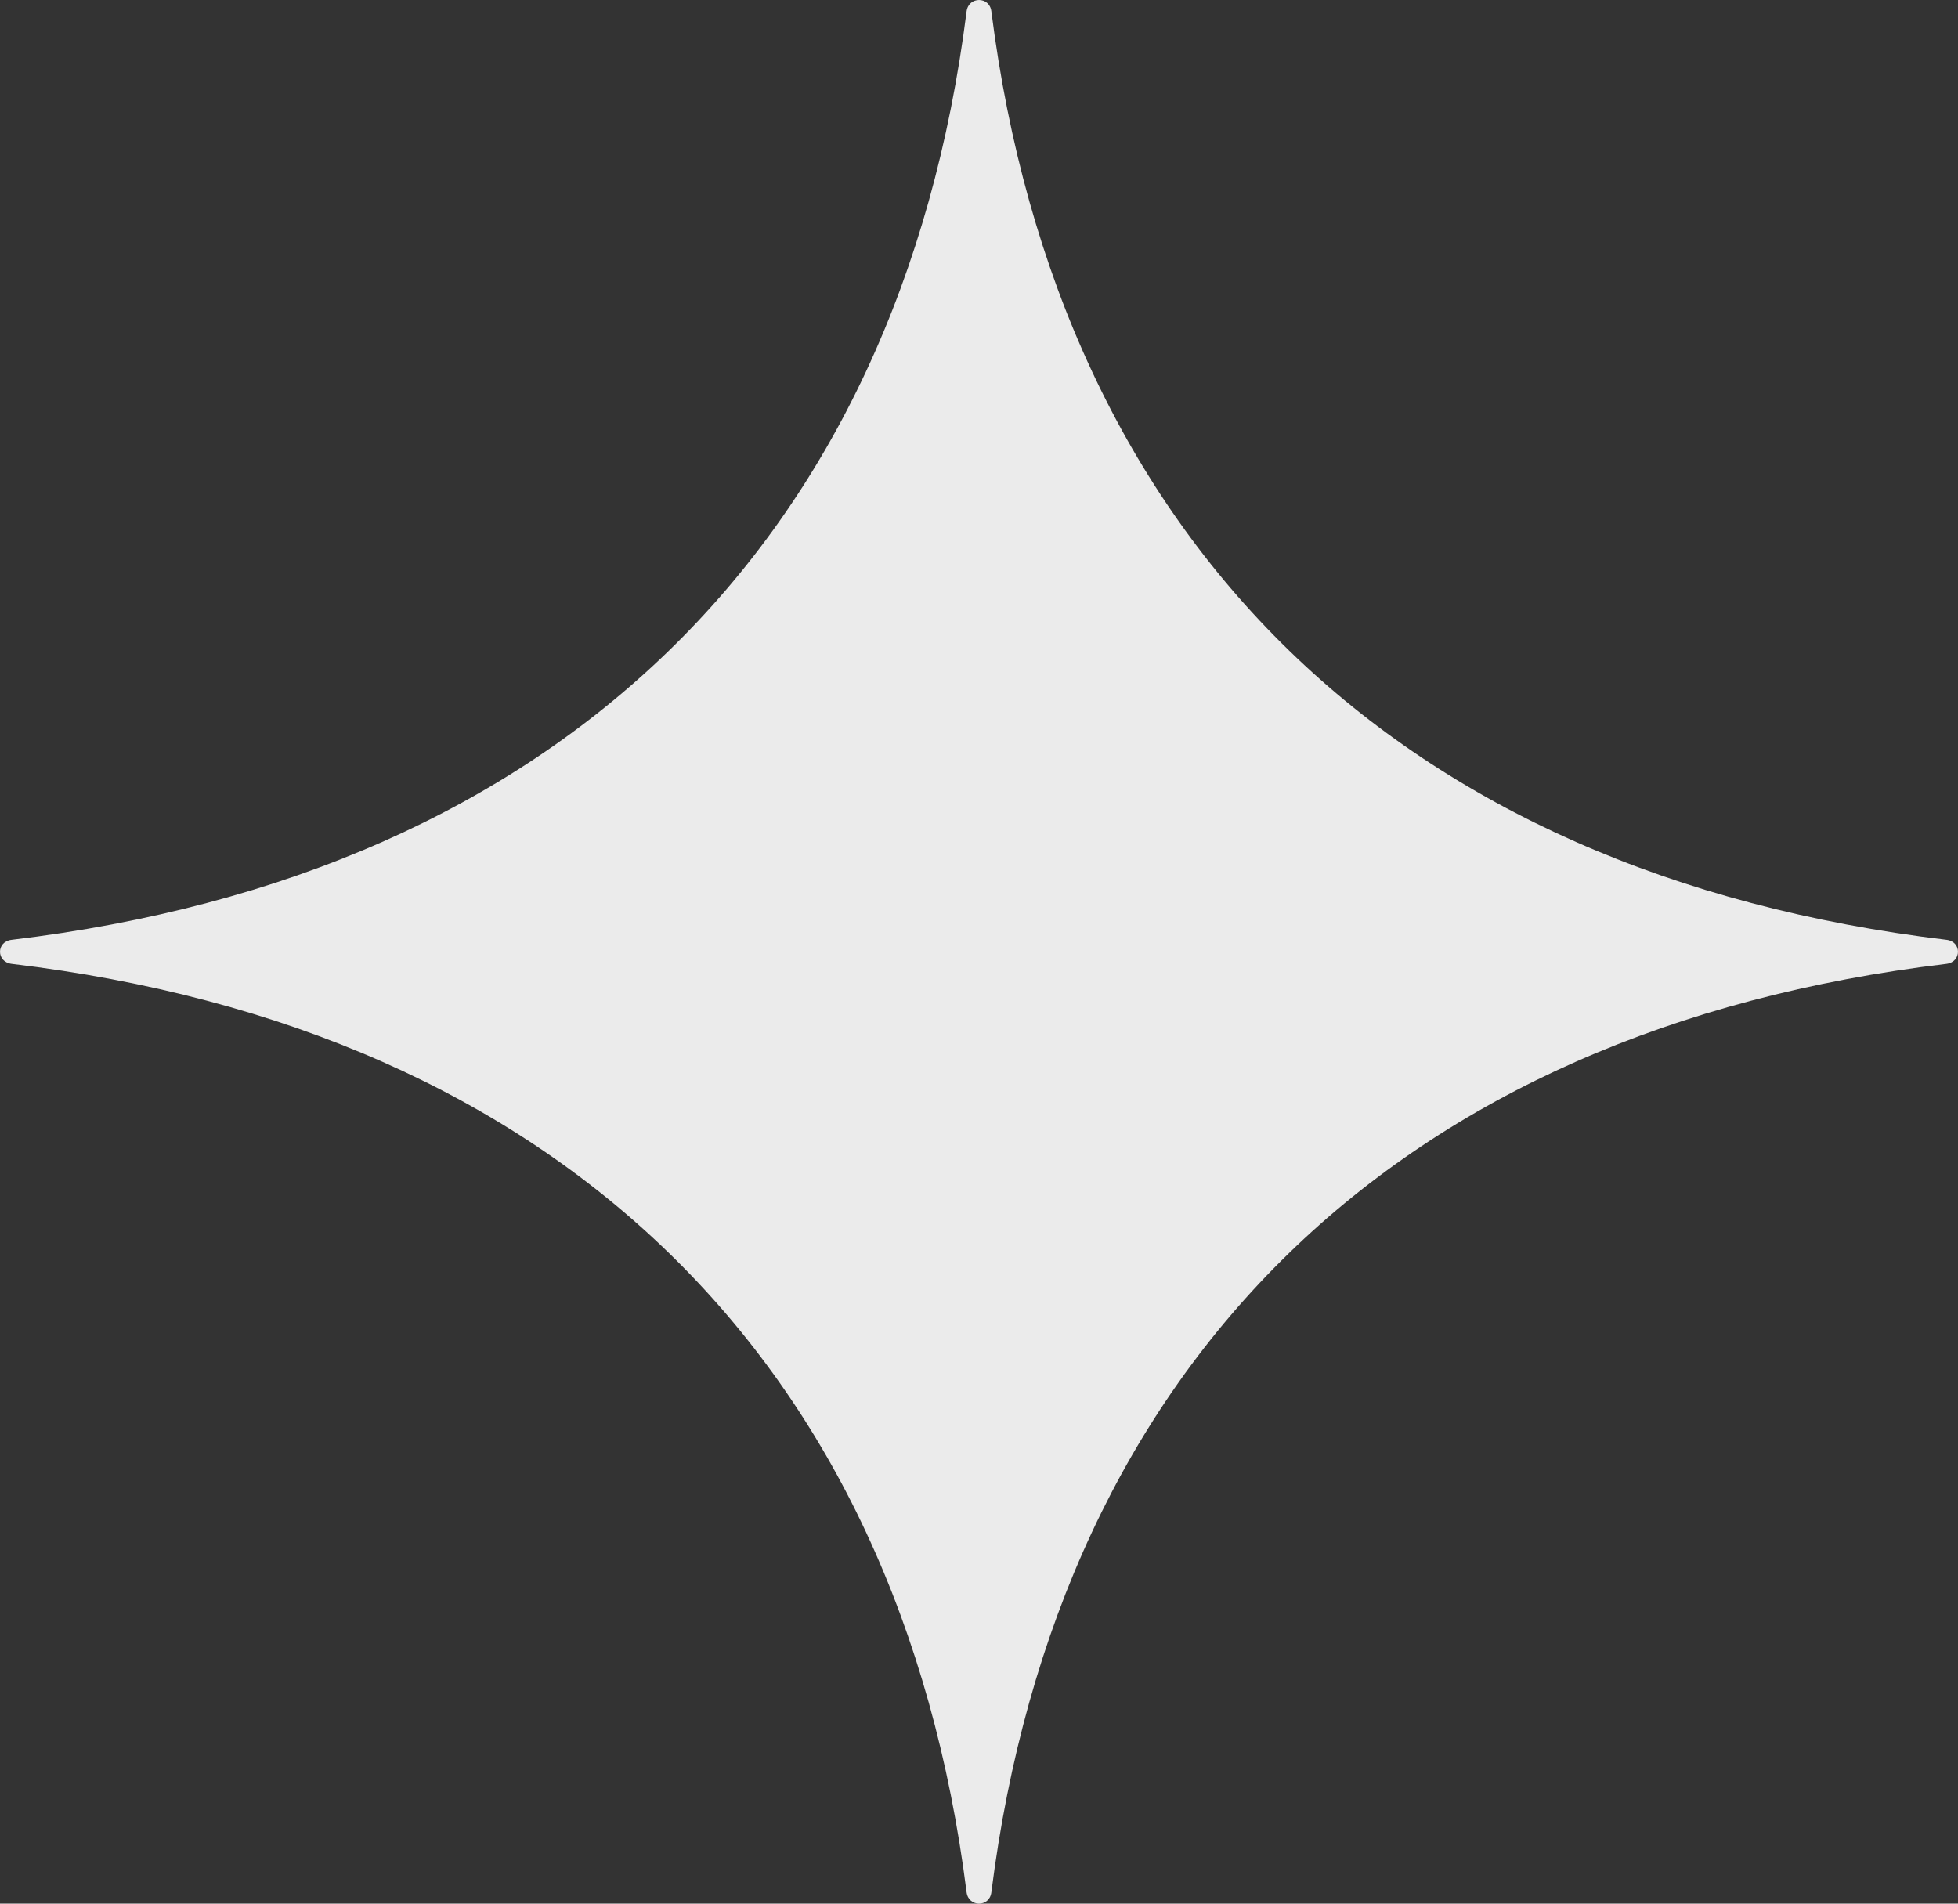
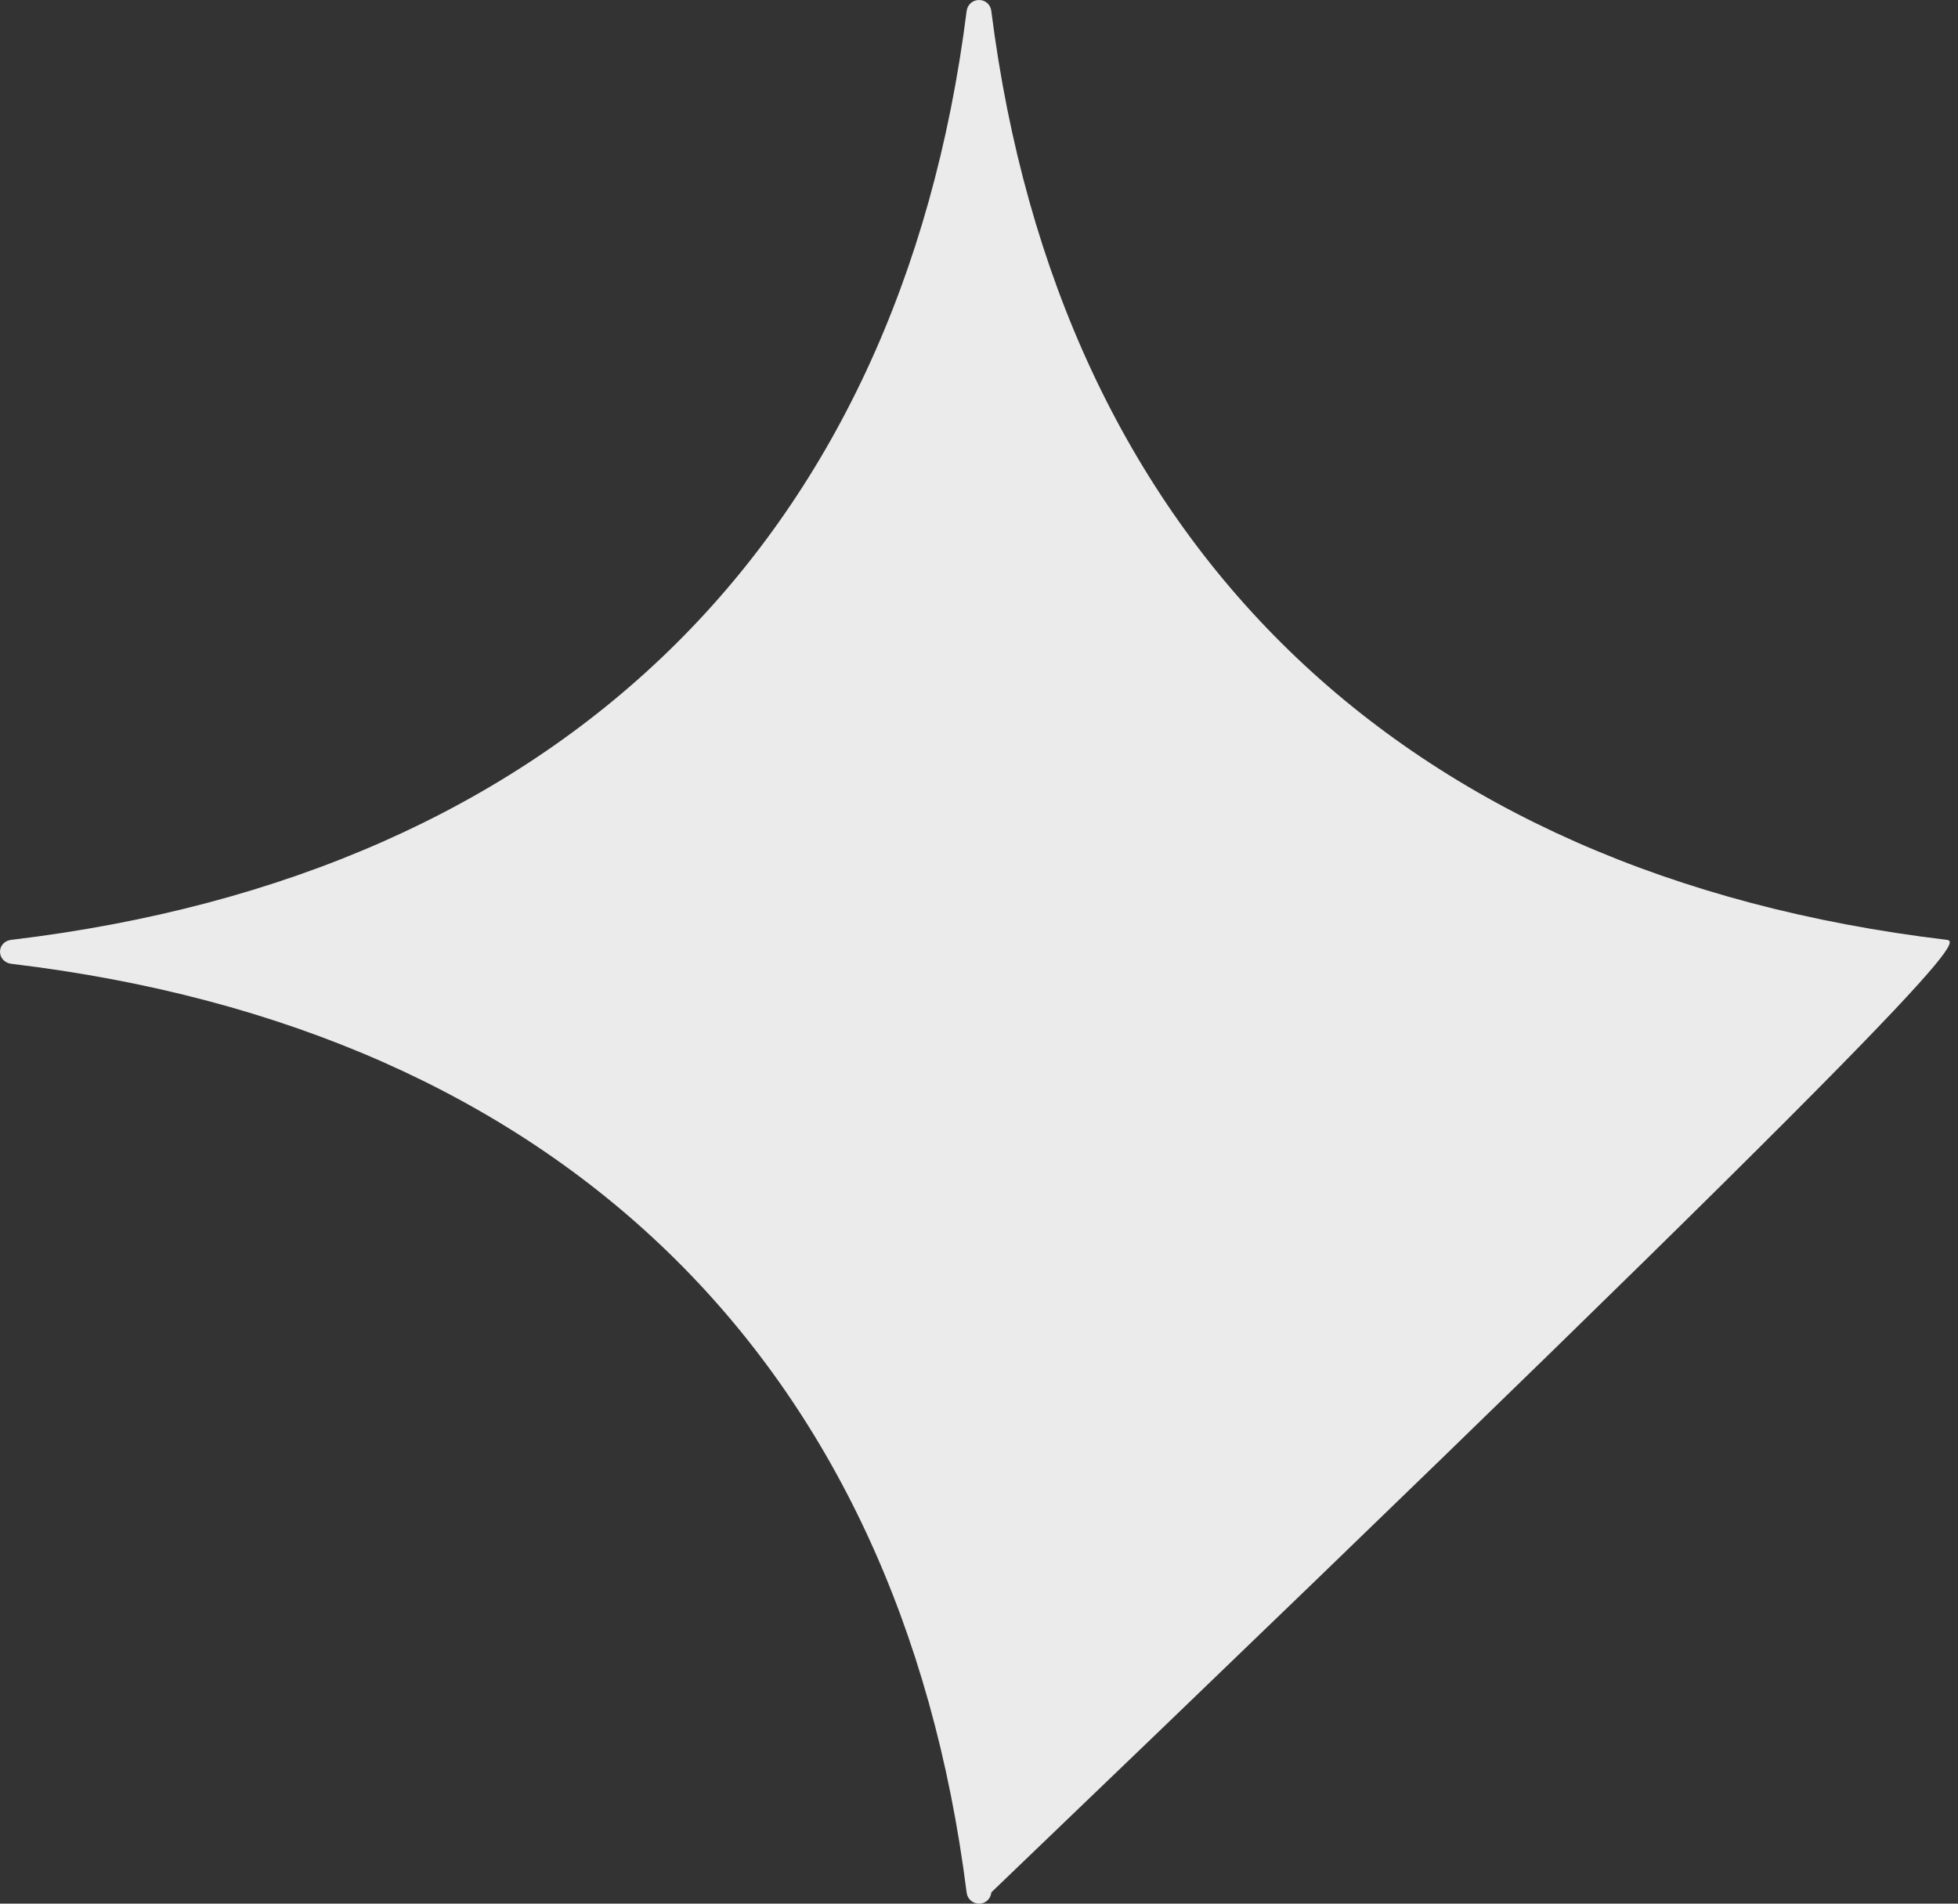
<svg xmlns="http://www.w3.org/2000/svg" width="36" height="35" viewBox="0 0 36 35" fill="none">
  <rect x="0" y="0" width="36" height="35" fill="#333333" stroke="none" />
-   <path opacity="0.9" d="M17.772 0.208C16.536 9.988 10.273 16.077 0.214 17.279C-0.071 17.311 -0.071 17.685 0.214 17.721C10.273 18.923 16.536 25.012 17.772 34.792C17.809 35.069 18.194 35.069 18.227 34.792C19.463 25.012 25.73 18.923 35.789 17.721C36.07 17.685 36.07 17.311 35.789 17.279C25.73 16.077 19.467 9.988 18.227 0.208C18.194 -0.069 17.809 -0.069 17.772 0.208Z" fill="white" />
+   <path opacity="0.9" d="M17.772 0.208C16.536 9.988 10.273 16.077 0.214 17.279C-0.071 17.311 -0.071 17.685 0.214 17.721C10.273 18.923 16.536 25.012 17.772 34.792C17.809 35.069 18.194 35.069 18.227 34.792C36.07 17.685 36.07 17.311 35.789 17.279C25.73 16.077 19.467 9.988 18.227 0.208C18.194 -0.069 17.809 -0.069 17.772 0.208Z" fill="white" />
</svg>